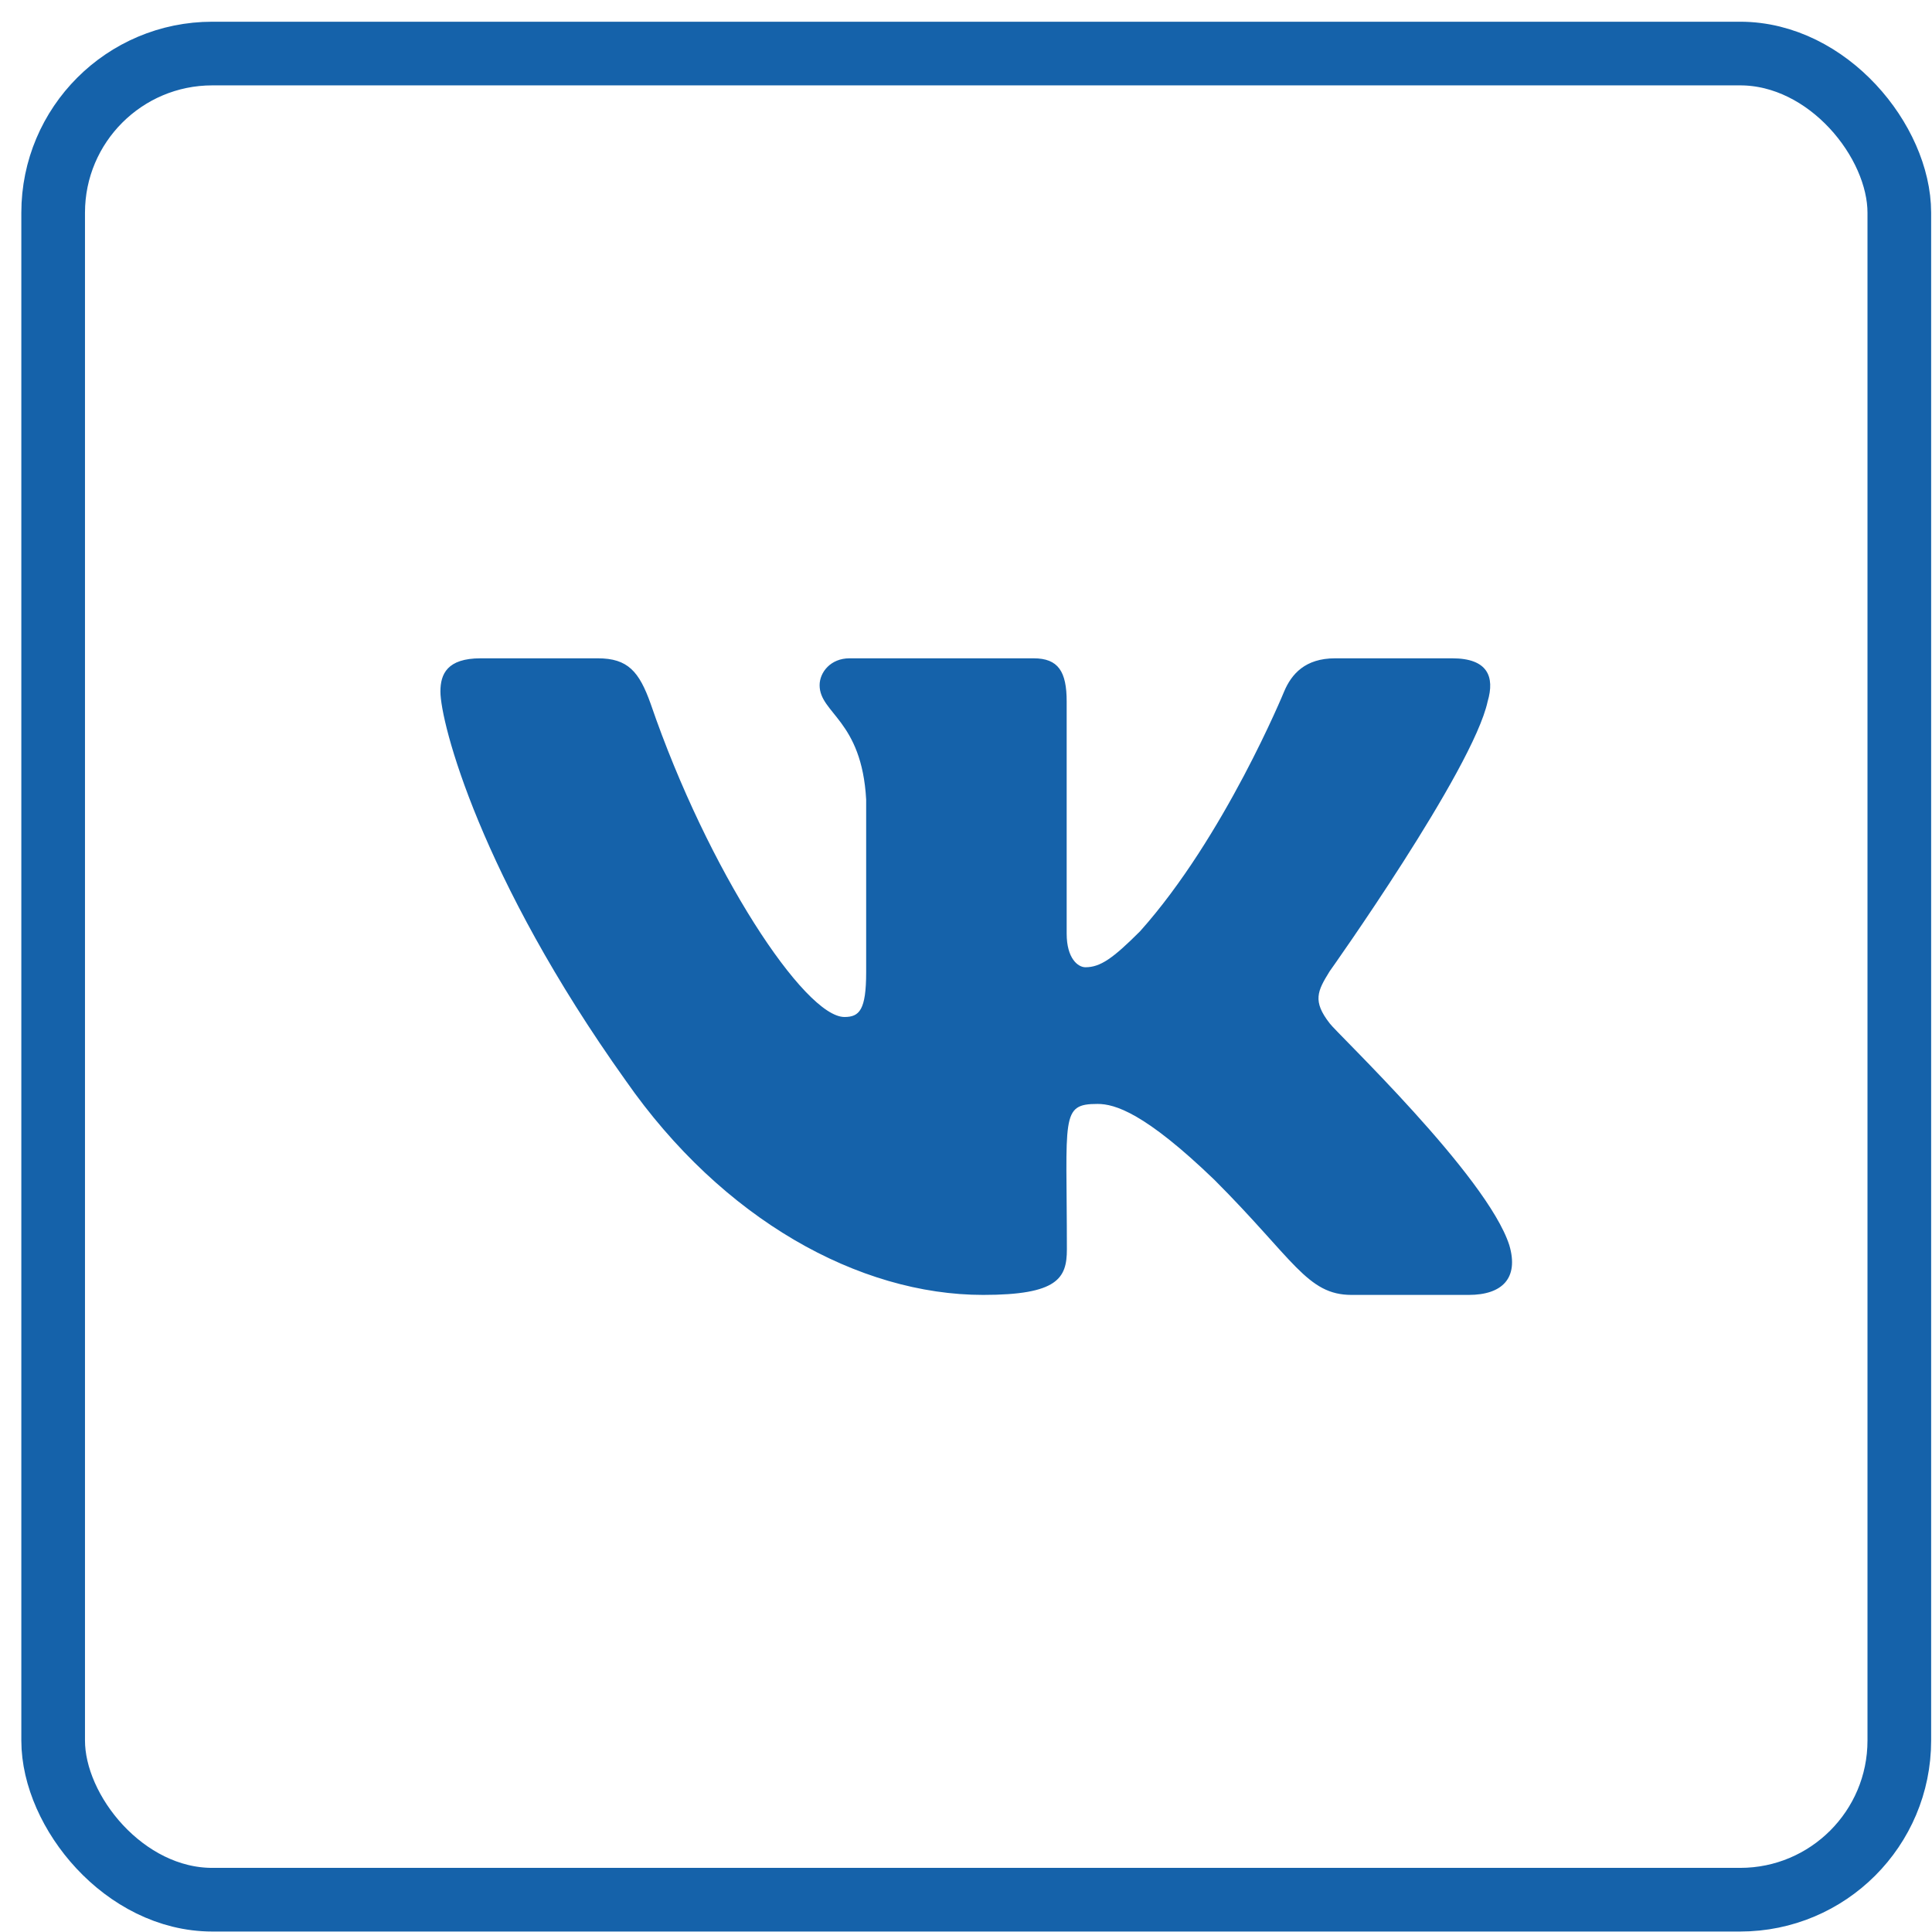
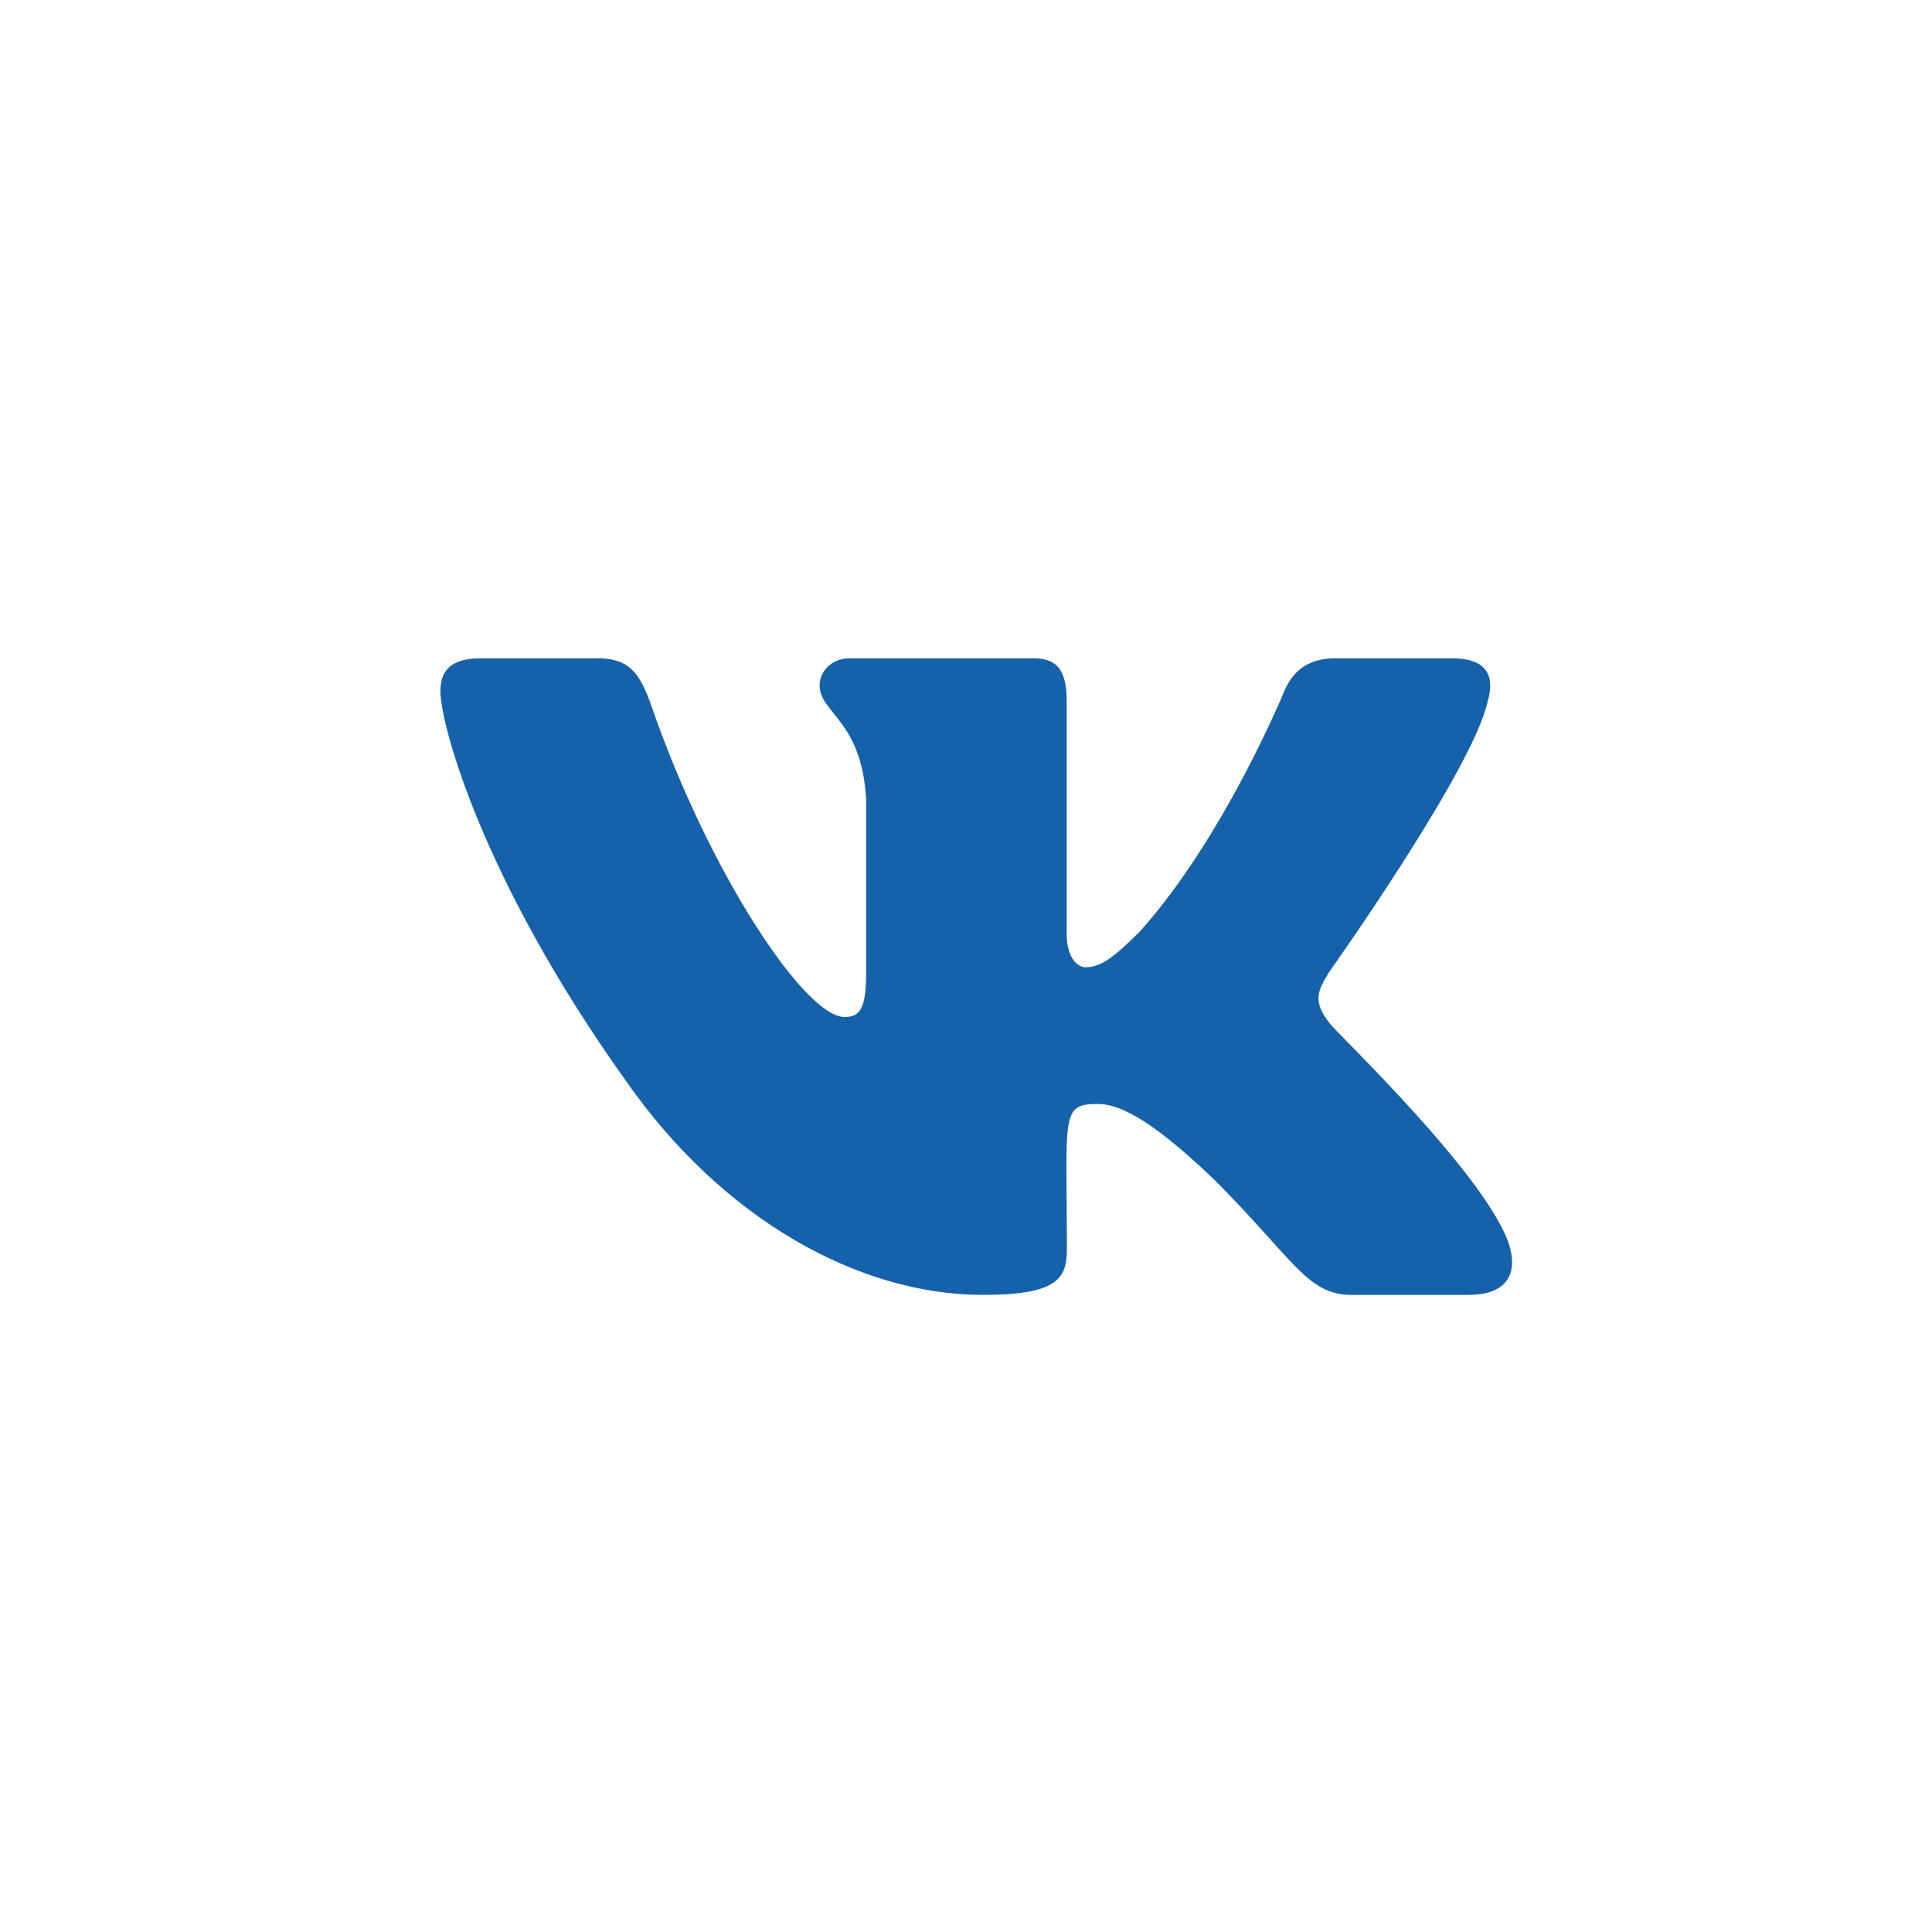
<svg xmlns="http://www.w3.org/2000/svg" width="74" height="74" viewBox="0 0 74 74" fill="none">
-   <rect x="2.036" y="2.051" width="70.712" height="70.712" rx="6.096" stroke="#1562AA" stroke-width="2.438" />
  <path d="M56.98 26.868C57.262 25.916 56.98 25.215 55.624 25.215H51.136C49.993 25.215 49.467 25.817 49.185 26.487C49.185 26.487 46.899 32.057 43.668 35.669C42.624 36.713 42.144 37.048 41.573 37.048C41.291 37.048 40.856 36.713 40.856 35.761V26.868C40.856 25.725 40.536 25.215 39.592 25.215H32.535C31.819 25.215 31.393 25.748 31.393 26.244C31.393 27.326 33.008 27.577 33.176 30.625V37.239C33.176 38.687 32.916 38.953 32.345 38.953C30.821 38.953 27.118 33.36 24.923 26.96C24.481 25.718 24.047 25.215 22.896 25.215H18.408C17.128 25.215 16.869 25.817 16.869 26.487C16.869 27.676 18.393 33.581 23.963 41.384C27.674 46.71 32.901 49.598 37.656 49.598C40.514 49.598 40.864 48.958 40.864 47.853C40.864 42.763 40.605 42.283 42.038 42.283C42.7 42.283 43.843 42.619 46.51 45.186C49.558 48.234 50.061 49.598 51.768 49.598H56.256C57.536 49.598 58.184 48.958 57.81 47.693C56.957 45.034 51.189 39.563 50.93 39.197C50.267 38.344 50.457 37.963 50.93 37.201C50.937 37.193 56.416 29.482 56.98 26.868Z" fill="#1562AA" />
</svg>